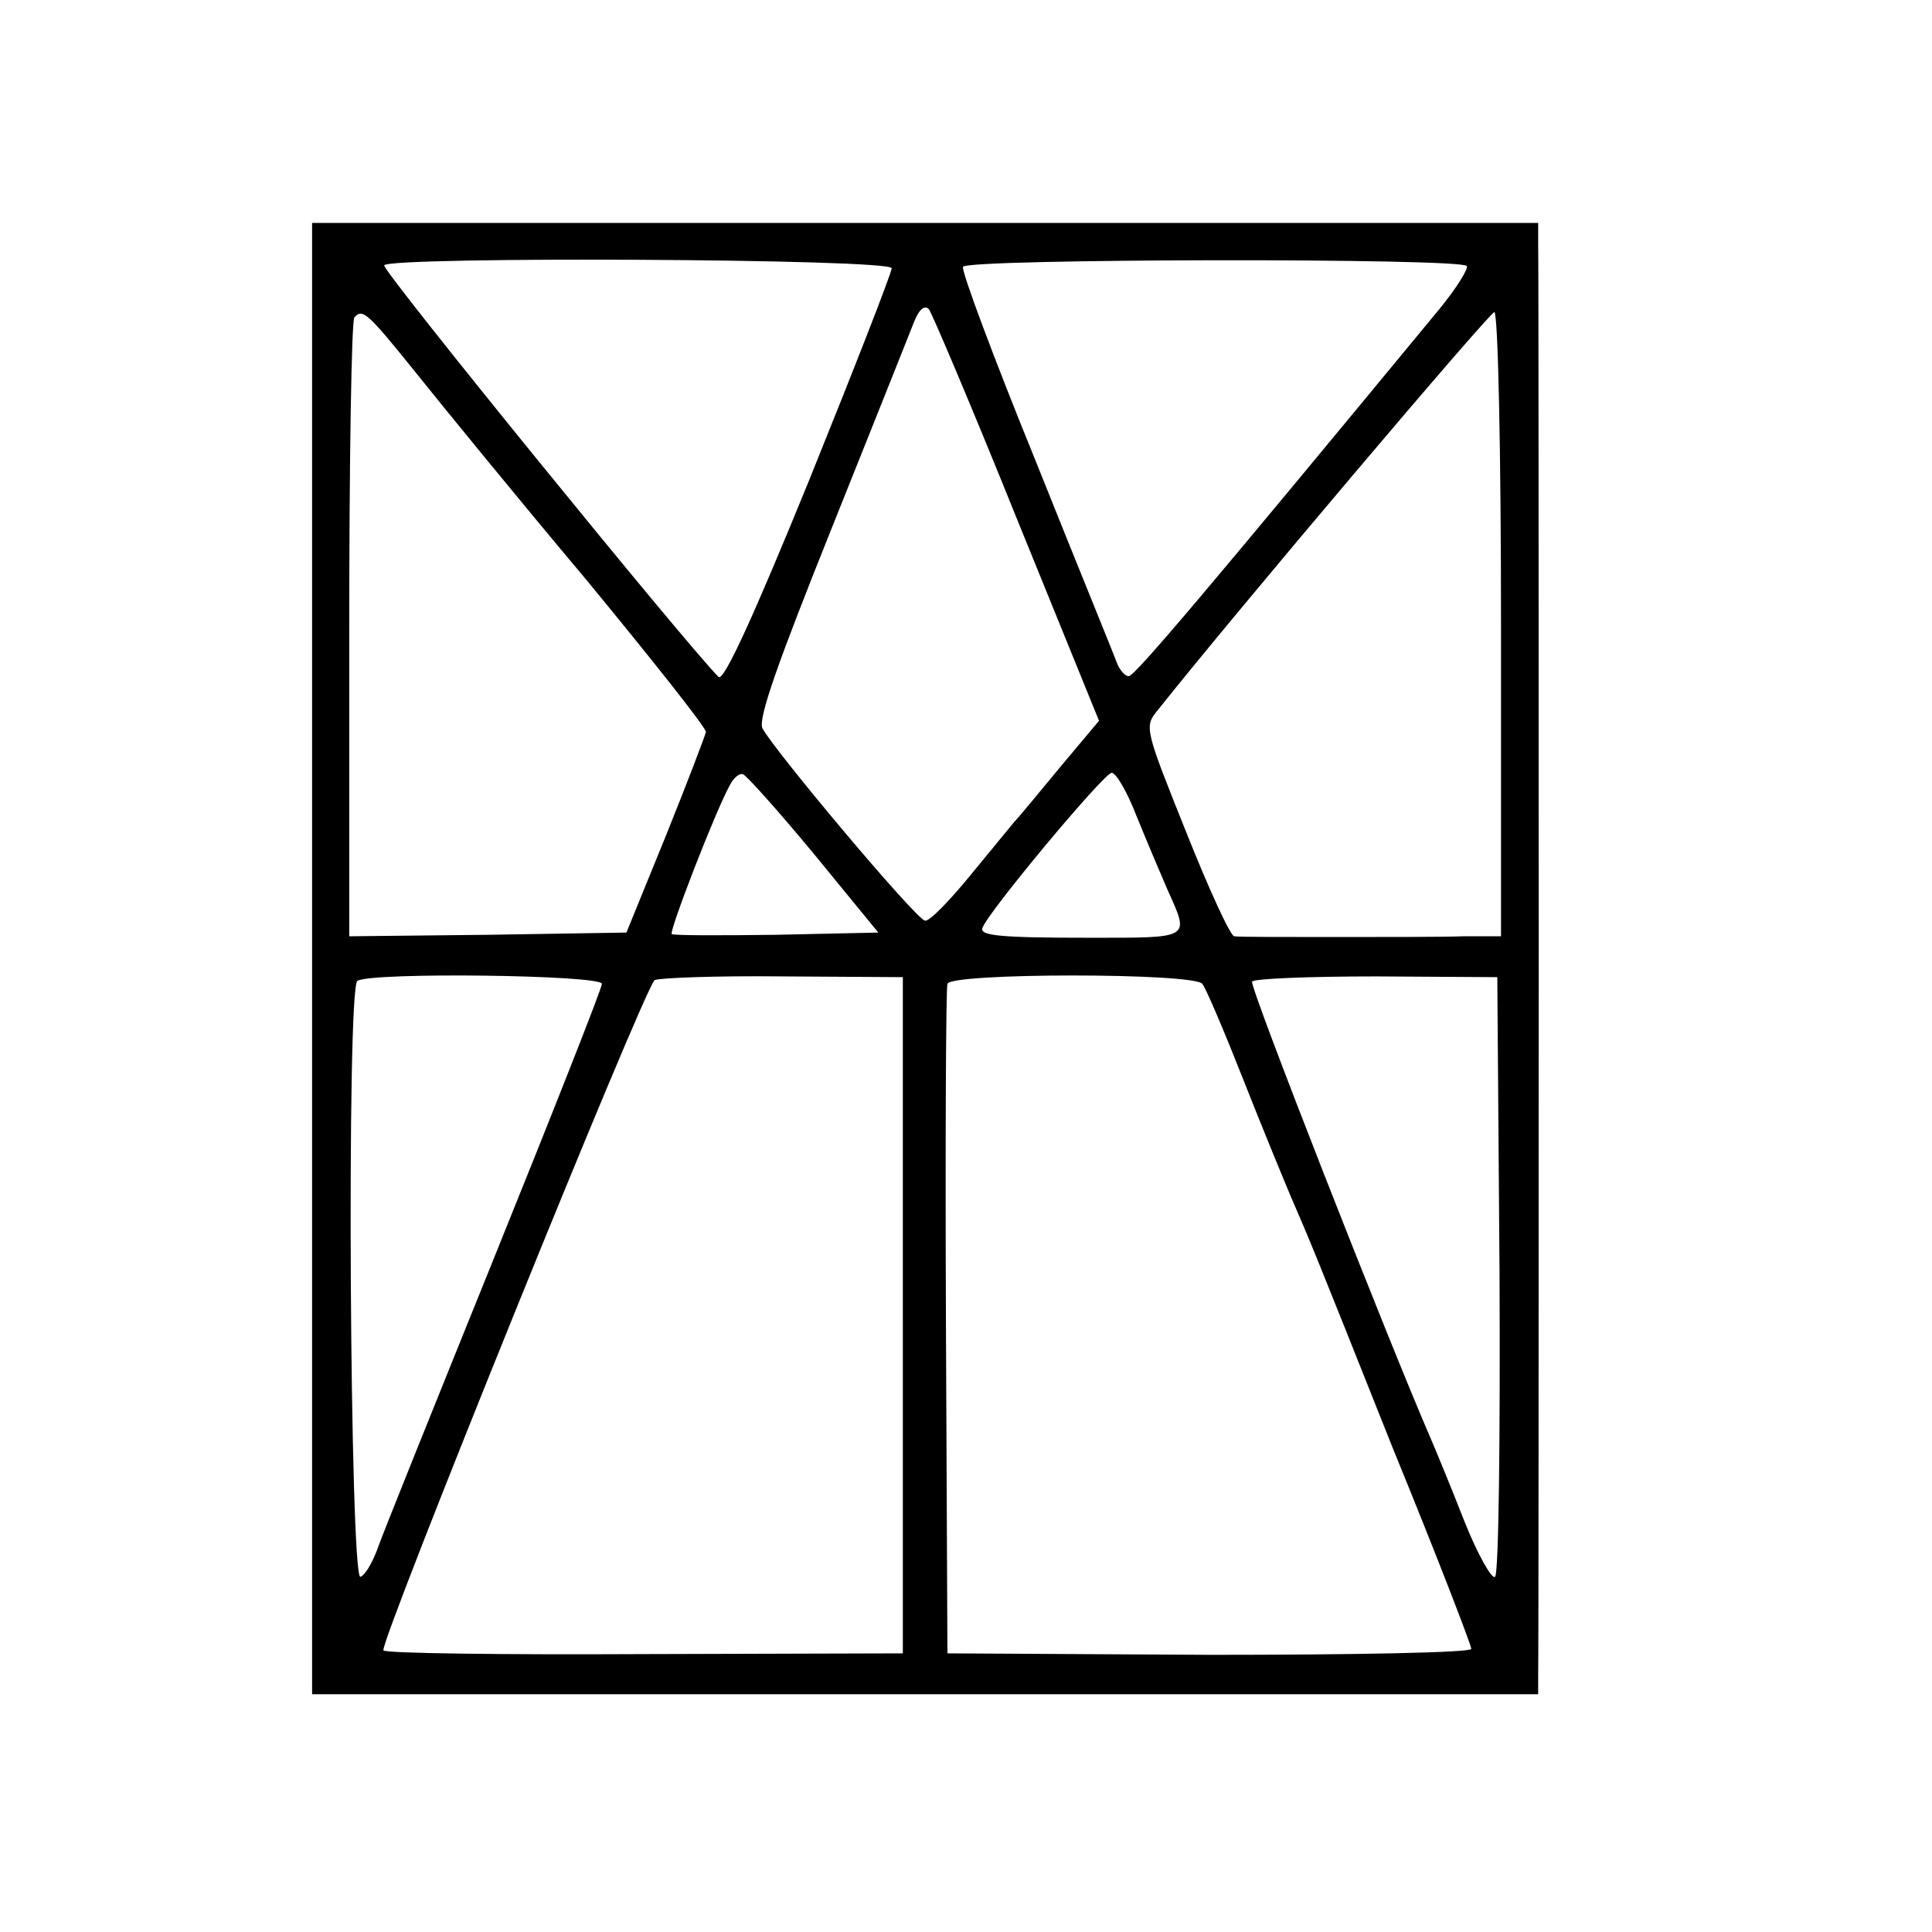
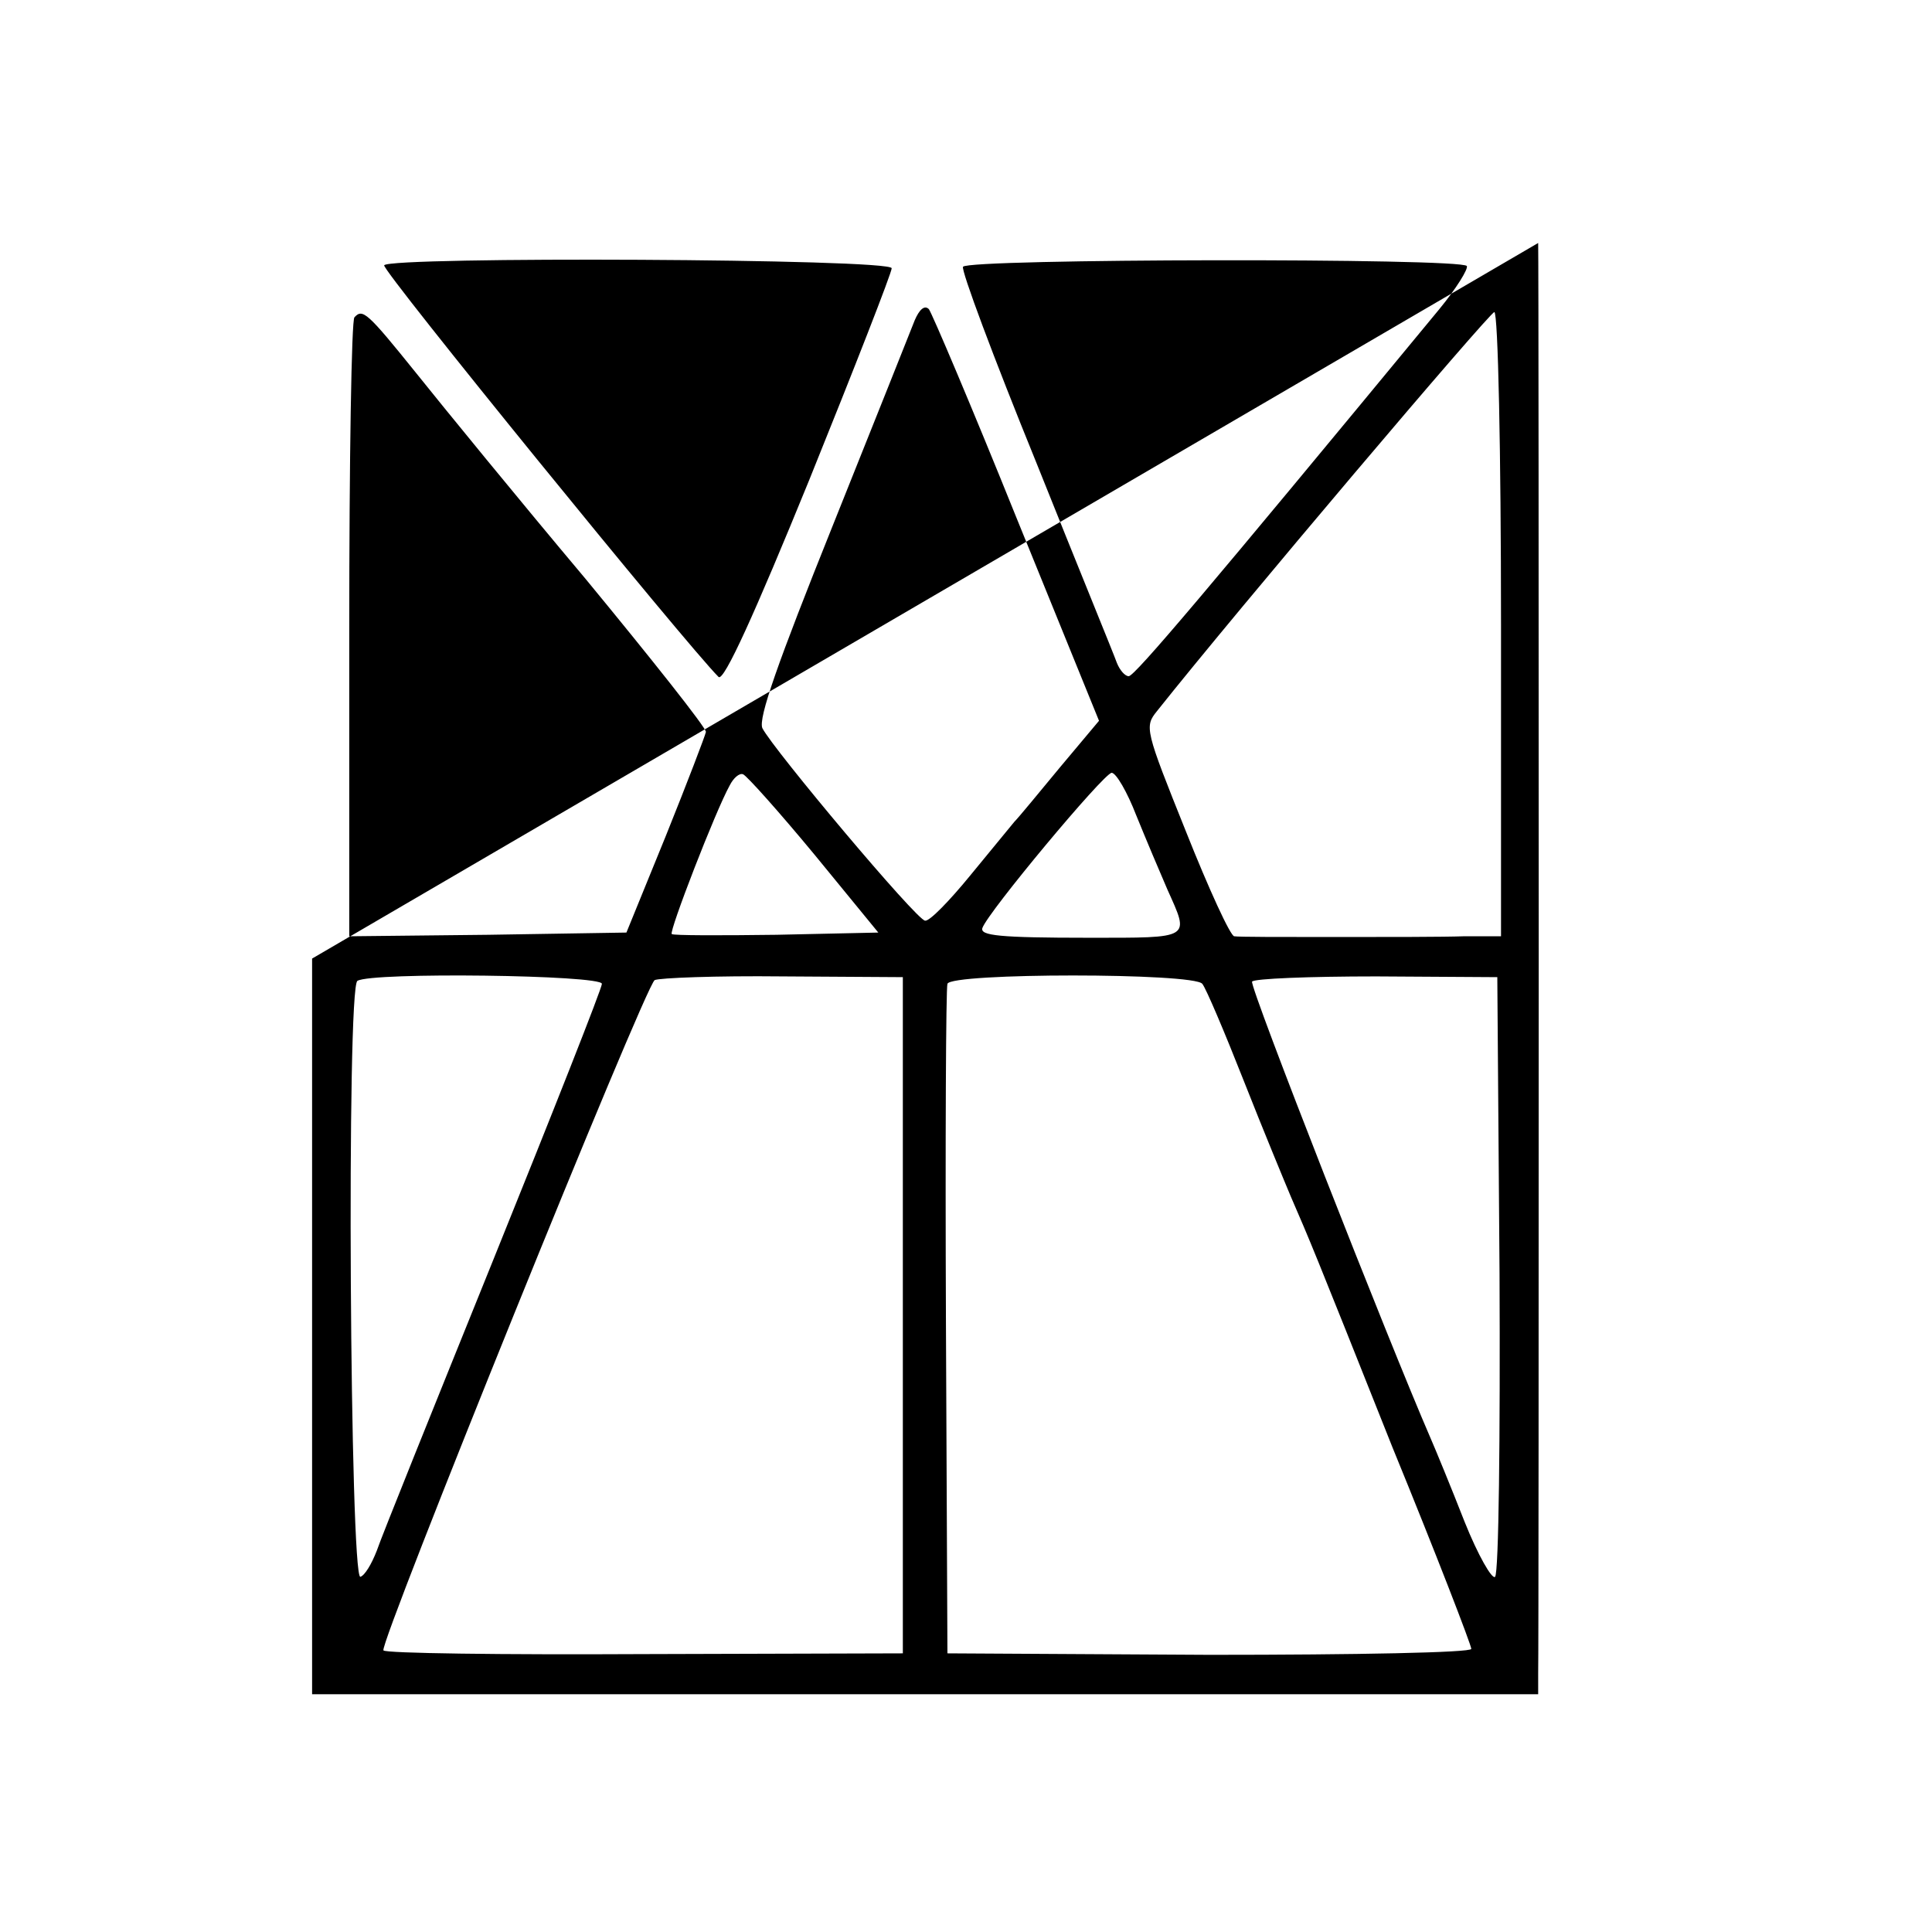
<svg xmlns="http://www.w3.org/2000/svg" version="1.0" width="260pt" height="260pt" viewBox="0 0 260 260" preserveAspectRatio="xMidYMid meet">
  <g transform="translate(0,260) scale(0.1,-0.1)" fill="#000000" stroke="none">
-     <path d="M420 1310 l0 -990 825 0 825 0 0 28 c1 36 1 1889 0 1925 l0 27 -825 0 -825 0 0 -990z m780 929 c0 -6 -50 -134 -111 -285 -73 -179 -115 -272 -122 -265 -43 43 -454 548 -450 554 7 12 683 9 683 -4z m774 3 c2 -4 -14 -30 -37 -58 -312 -378 -410 -494 -418 -494 -5 0 -12 8 -16 18 -3 9 -53 131 -109 271 -57 140 -101 258 -98 262 6 11 671 12 678 1z m-606 -339 l111 -273 -52 -62 c-29 -35 -56 -68 -62 -74 -5 -6 -32 -39 -60 -73 -27 -33 -54 -61 -60 -60 -11 0 -204 230 -219 259 -6 13 21 89 94 271 56 140 106 265 111 278 6 14 13 21 19 15 4 -5 58 -132 118 -281z m-808 195 c36 -45 138 -170 228 -277 89 -108 162 -200 162 -206 -1 -5 -25 -68 -54 -140 l-53 -130 -186 -3 -187 -2 0 413 c0 228 3 417 7 420 11 12 17 7 83 -75z m1460 -338 l0 -420 -50 0 c-27 -1 -106 -1 -175 -1 -69 0 -129 0 -134 1 -5 0 -34 63 -65 141 -55 137 -56 141 -39 162 108 136 448 537 454 537 5 0 9 -189 9 -420z m-924 -310 l86 -105 -137 -3 c-76 -1 -139 -1 -141 1 -4 3 59 166 78 200 5 10 13 17 18 15 5 -2 48 -50 96 -108z m433 53 c13 -32 32 -77 42 -100 30 -67 34 -65 -106 -65 -121 0 -146 3 -143 13 7 21 163 208 174 209 6 0 21 -26 33 -57z m-719 -227 c0 -6 -66 -173 -146 -371 -80 -198 -151 -374 -157 -392 -7 -18 -16 -33 -22 -35 -14 -4 -19 794 -4 802 19 12 329 8 329 -4z m405 -446 l0 -455 -348 -1 c-191 -1 -349 1 -351 5 -6 9 352 894 365 902 6 3 83 6 172 5 l162 -1 0 -455z m403 446 c5 -6 30 -65 56 -131 26 -66 55 -136 63 -155 26 -60 30 -69 137 -338 59 -144 106 -266 106 -271 0 -5 -154 -8 -352 -8 l-353 2 -2 445 c-1 245 0 450 2 456 4 15 332 15 343 0z m400 -390 c1 -220 -1 -403 -6 -408 -4 -4 -23 29 -41 74 -18 46 -39 97 -46 113 -56 129 -244 608 -240 614 2 4 77 7 167 7 l163 -1 3 -399z" />
+     <path d="M420 1310 l0 -990 825 0 825 0 0 28 c1 36 1 1889 0 1925 z m780 929 c0 -6 -50 -134 -111 -285 -73 -179 -115 -272 -122 -265 -43 43 -454 548 -450 554 7 12 683 9 683 -4z m774 3 c2 -4 -14 -30 -37 -58 -312 -378 -410 -494 -418 -494 -5 0 -12 8 -16 18 -3 9 -53 131 -109 271 -57 140 -101 258 -98 262 6 11 671 12 678 1z m-606 -339 l111 -273 -52 -62 c-29 -35 -56 -68 -62 -74 -5 -6 -32 -39 -60 -73 -27 -33 -54 -61 -60 -60 -11 0 -204 230 -219 259 -6 13 21 89 94 271 56 140 106 265 111 278 6 14 13 21 19 15 4 -5 58 -132 118 -281z m-808 195 c36 -45 138 -170 228 -277 89 -108 162 -200 162 -206 -1 -5 -25 -68 -54 -140 l-53 -130 -186 -3 -187 -2 0 413 c0 228 3 417 7 420 11 12 17 7 83 -75z m1460 -338 l0 -420 -50 0 c-27 -1 -106 -1 -175 -1 -69 0 -129 0 -134 1 -5 0 -34 63 -65 141 -55 137 -56 141 -39 162 108 136 448 537 454 537 5 0 9 -189 9 -420z m-924 -310 l86 -105 -137 -3 c-76 -1 -139 -1 -141 1 -4 3 59 166 78 200 5 10 13 17 18 15 5 -2 48 -50 96 -108z m433 53 c13 -32 32 -77 42 -100 30 -67 34 -65 -106 -65 -121 0 -146 3 -143 13 7 21 163 208 174 209 6 0 21 -26 33 -57z m-719 -227 c0 -6 -66 -173 -146 -371 -80 -198 -151 -374 -157 -392 -7 -18 -16 -33 -22 -35 -14 -4 -19 794 -4 802 19 12 329 8 329 -4z m405 -446 l0 -455 -348 -1 c-191 -1 -349 1 -351 5 -6 9 352 894 365 902 6 3 83 6 172 5 l162 -1 0 -455z m403 446 c5 -6 30 -65 56 -131 26 -66 55 -136 63 -155 26 -60 30 -69 137 -338 59 -144 106 -266 106 -271 0 -5 -154 -8 -352 -8 l-353 2 -2 445 c-1 245 0 450 2 456 4 15 332 15 343 0z m400 -390 c1 -220 -1 -403 -6 -408 -4 -4 -23 29 -41 74 -18 46 -39 97 -46 113 -56 129 -244 608 -240 614 2 4 77 7 167 7 l163 -1 3 -399z" />
  </g>
</svg>